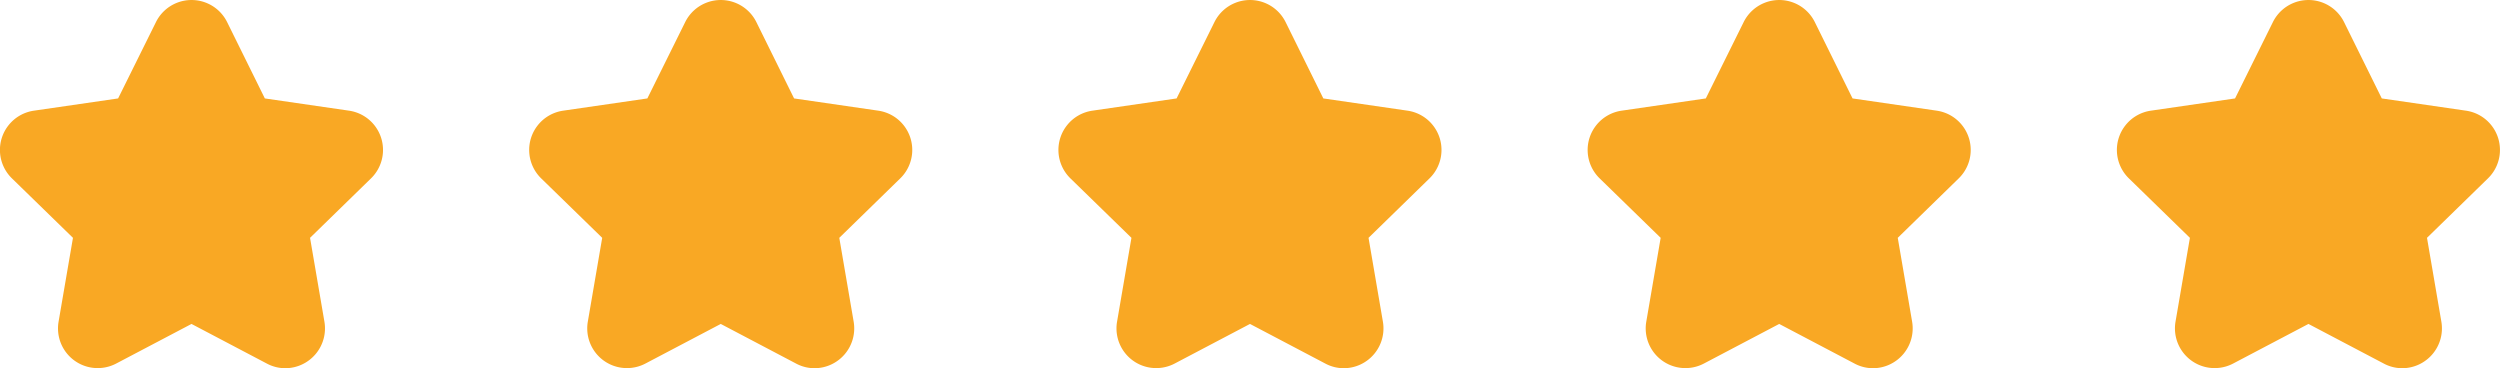
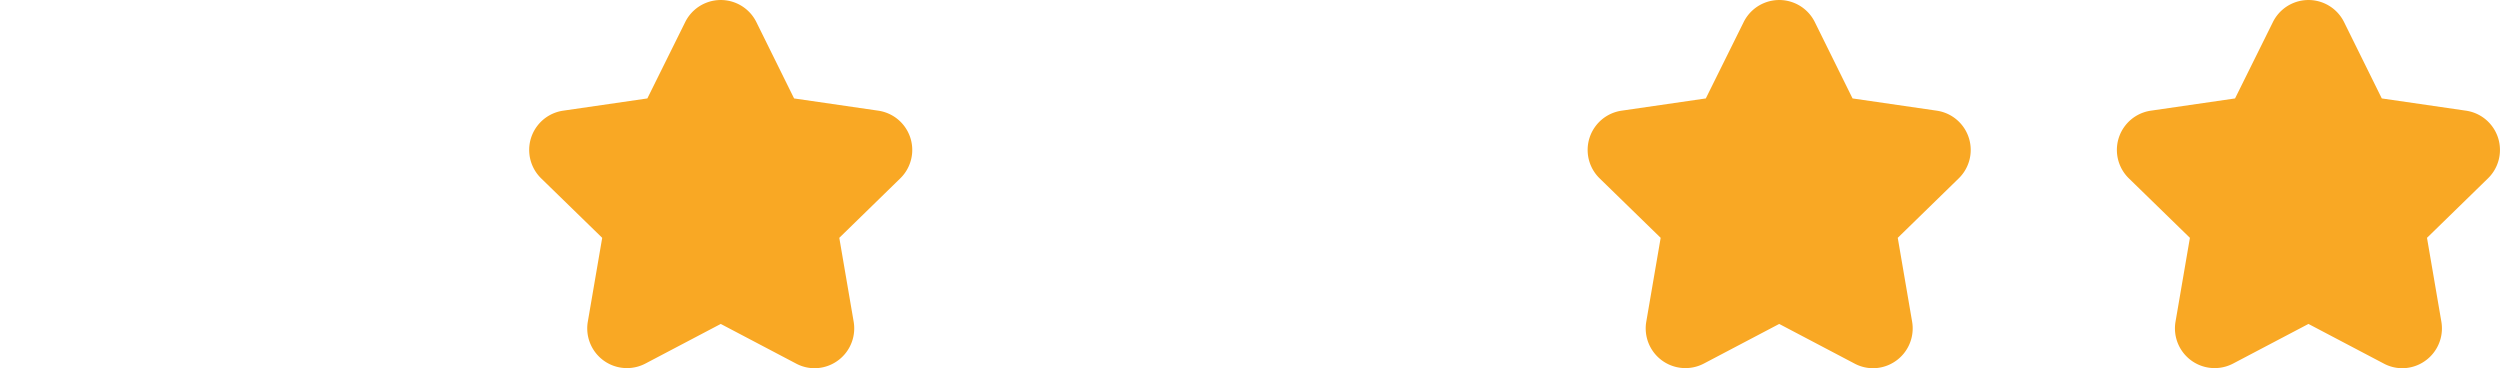
<svg xmlns="http://www.w3.org/2000/svg" id="Group_29941" data-name="Group 29941" width="125.543" height="18.491" viewBox="0 0 125.543 18.491">
-   <path id="Union_1" data-name="Union 1" d="M13.4,18.257l-3.783-1.99-3.784,1.99a1.994,1.994,0,0,1-2.892-2.1l.723-4.214L.6,8.958a1.993,1.993,0,0,1,1.1-3.4l4.231-.615L7.831,1.111a1.994,1.994,0,0,1,3.575,0L13.3,4.943l4.231.615a1.993,1.993,0,0,1,1.1,3.4l-3.061,2.985.722,4.214a2,2,0,0,1-1.966,2.334A1.971,1.971,0,0,1,13.4,18.257Z" transform="translate(0 0)" fill="#f9a824" />
  <path id="Union_2" data-name="Union 2" d="M13.4,18.257l-3.783-1.99-3.784,1.99a1.994,1.994,0,0,1-2.892-2.1l.723-4.214L.6,8.958a1.993,1.993,0,0,1,1.1-3.4l4.231-.615L7.831,1.111a1.994,1.994,0,0,1,3.575,0L13.3,4.943l4.231.615a1.993,1.993,0,0,1,1.1,3.4l-3.061,2.985.722,4.214a2,2,0,0,1-1.966,2.334A1.971,1.971,0,0,1,13.4,18.257Z" transform="translate(26.577 0)" fill="#f9a824" />
-   <path id="Union_3" data-name="Union 3" d="M13.4,18.257l-3.783-1.99-3.784,1.99a1.994,1.994,0,0,1-2.892-2.1l.723-4.214L.6,8.958a1.993,1.993,0,0,1,1.1-3.4l4.231-.615L7.831,1.111a1.994,1.994,0,0,1,3.575,0L13.3,4.943l4.231.615a1.993,1.993,0,0,1,1.1,3.4l-3.061,2.985.722,4.214a2,2,0,0,1-1.966,2.334A1.971,1.971,0,0,1,13.4,18.257Z" transform="translate(53.154 0)" fill="#f9a824" />
  <path id="Union_4" data-name="Union 4" d="M13.4,18.257l-3.783-1.99-3.784,1.99a1.994,1.994,0,0,1-2.892-2.1l.723-4.214L.6,8.958a1.993,1.993,0,0,1,1.1-3.4l4.231-.615L7.831,1.111a1.994,1.994,0,0,1,3.575,0L13.3,4.943l4.231.615a1.993,1.993,0,0,1,1.1,3.4l-3.061,2.985.722,4.214a2,2,0,0,1-1.966,2.334A1.971,1.971,0,0,1,13.4,18.257Z" transform="translate(79.73 0)" fill="#f9a824" />
  <path id="Union_5" data-name="Union 5" d="M13.4,18.257l-3.783-1.99-3.784,1.99a1.994,1.994,0,0,1-2.892-2.1l.723-4.214L.6,8.958a1.993,1.993,0,0,1,1.1-3.4l4.231-.615L7.831,1.111a1.994,1.994,0,0,1,3.575,0L13.3,4.943l4.231.615a1.993,1.993,0,0,1,1.1,3.4l-3.061,2.985.722,4.214a2,2,0,0,1-1.966,2.334A1.971,1.971,0,0,1,13.4,18.257Z" transform="translate(106.307 0)" fill="#f9a824" />
</svg>